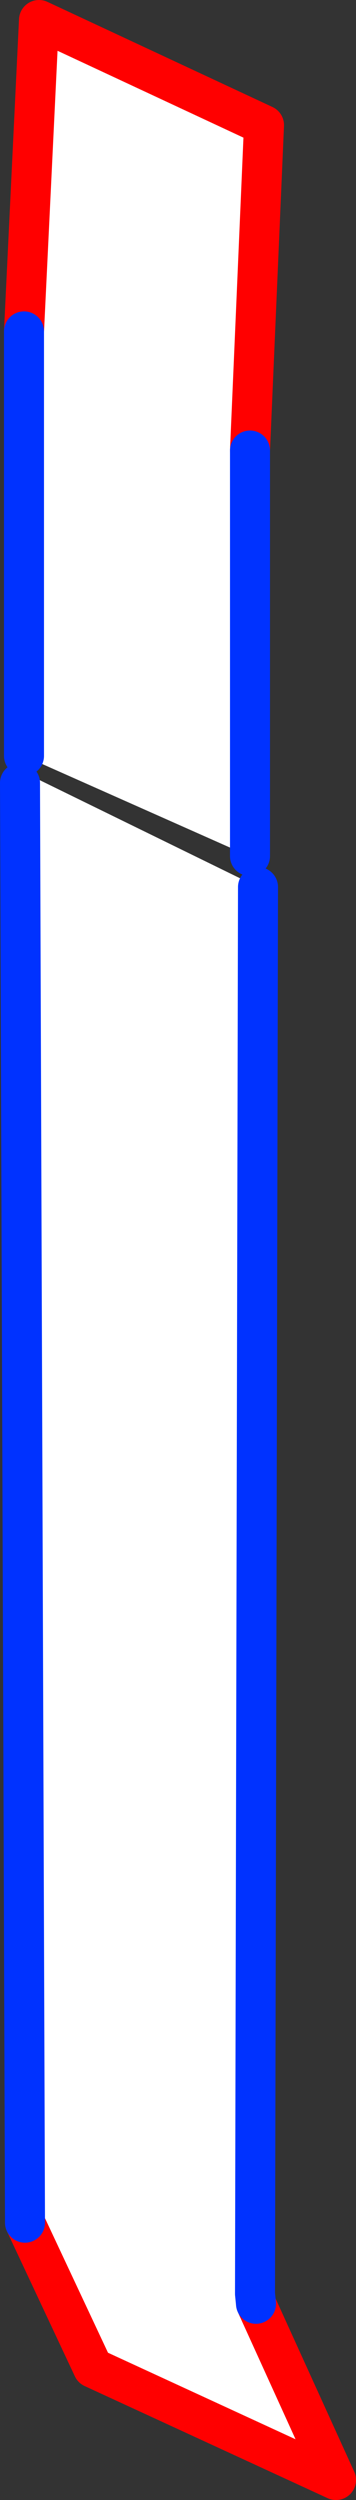
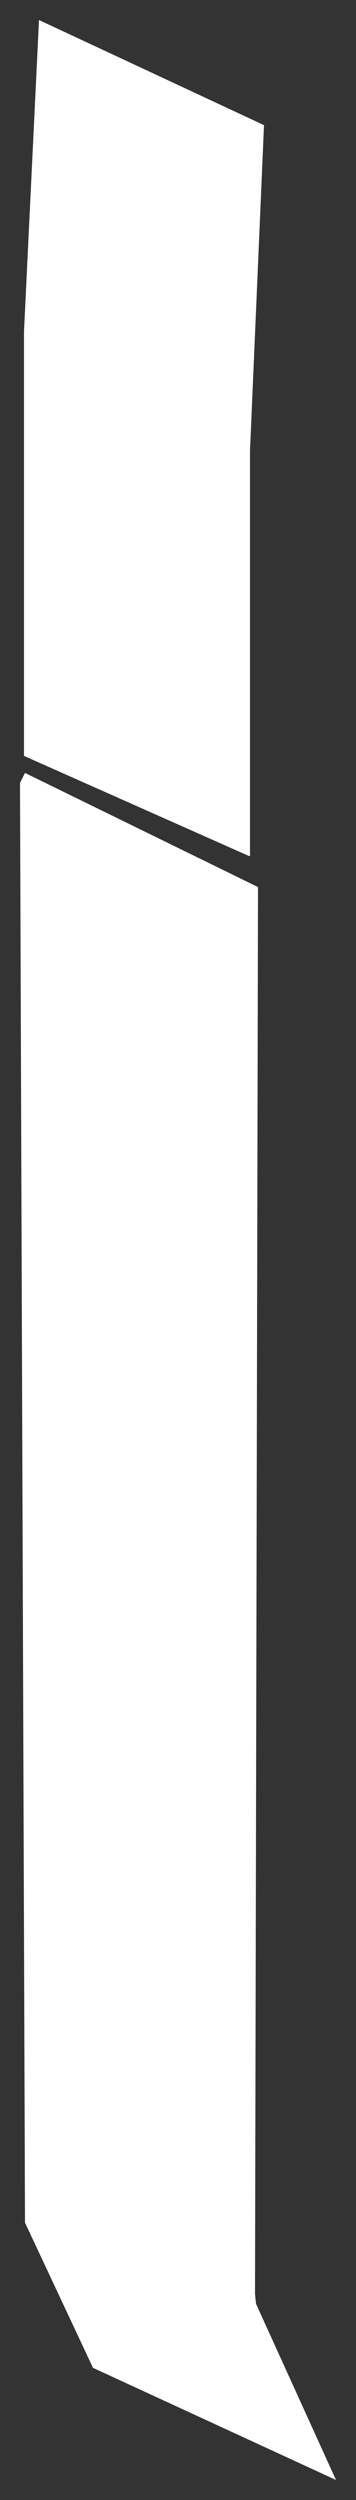
<svg xmlns="http://www.w3.org/2000/svg" height="124.85px" width="17.8px">
  <rect width="100%" height="100%" fill="#333333" stroke="none" />
  <g transform="matrix(1.0, 0.0, 0.0, 1.0, -3.0, 75.1)">
    <path d="M4.2 -58.55 L4.95 -74.1 16.2 -68.85 15.5 -52.6 15.5 -32.35 15.45 -32.35 4.2 -37.35 4.2 -58.55 M4.0 -36.0 L4.25 -36.5 15.9 -30.8 15.75 39.45 15.8 39.95 19.8 48.75 7.65 43.15 4.25 35.9 4.0 -36.0" fill="#ffffff" fill-rule="evenodd" stroke="none" />
-     <path d="M15.5 -52.6 L16.2 -68.85 4.95 -74.1 4.2 -58.55 M4.25 35.9 L7.65 43.15 19.8 48.75 15.8 39.95" fill="none" stroke="#ff0000" stroke-linecap="round" stroke-linejoin="round" stroke-width="2.0" />
-     <path d="M4.2 -58.55 L4.2 -37.35 M15.5 -32.35 L15.5 -52.6 M4.0 -36.0 L4.25 35.9 M15.8 39.95 L15.75 39.45 15.9 -30.8" fill="none" stroke="#0032ff" stroke-linecap="round" stroke-linejoin="round" stroke-width="2.0" />
  </g>
</svg>